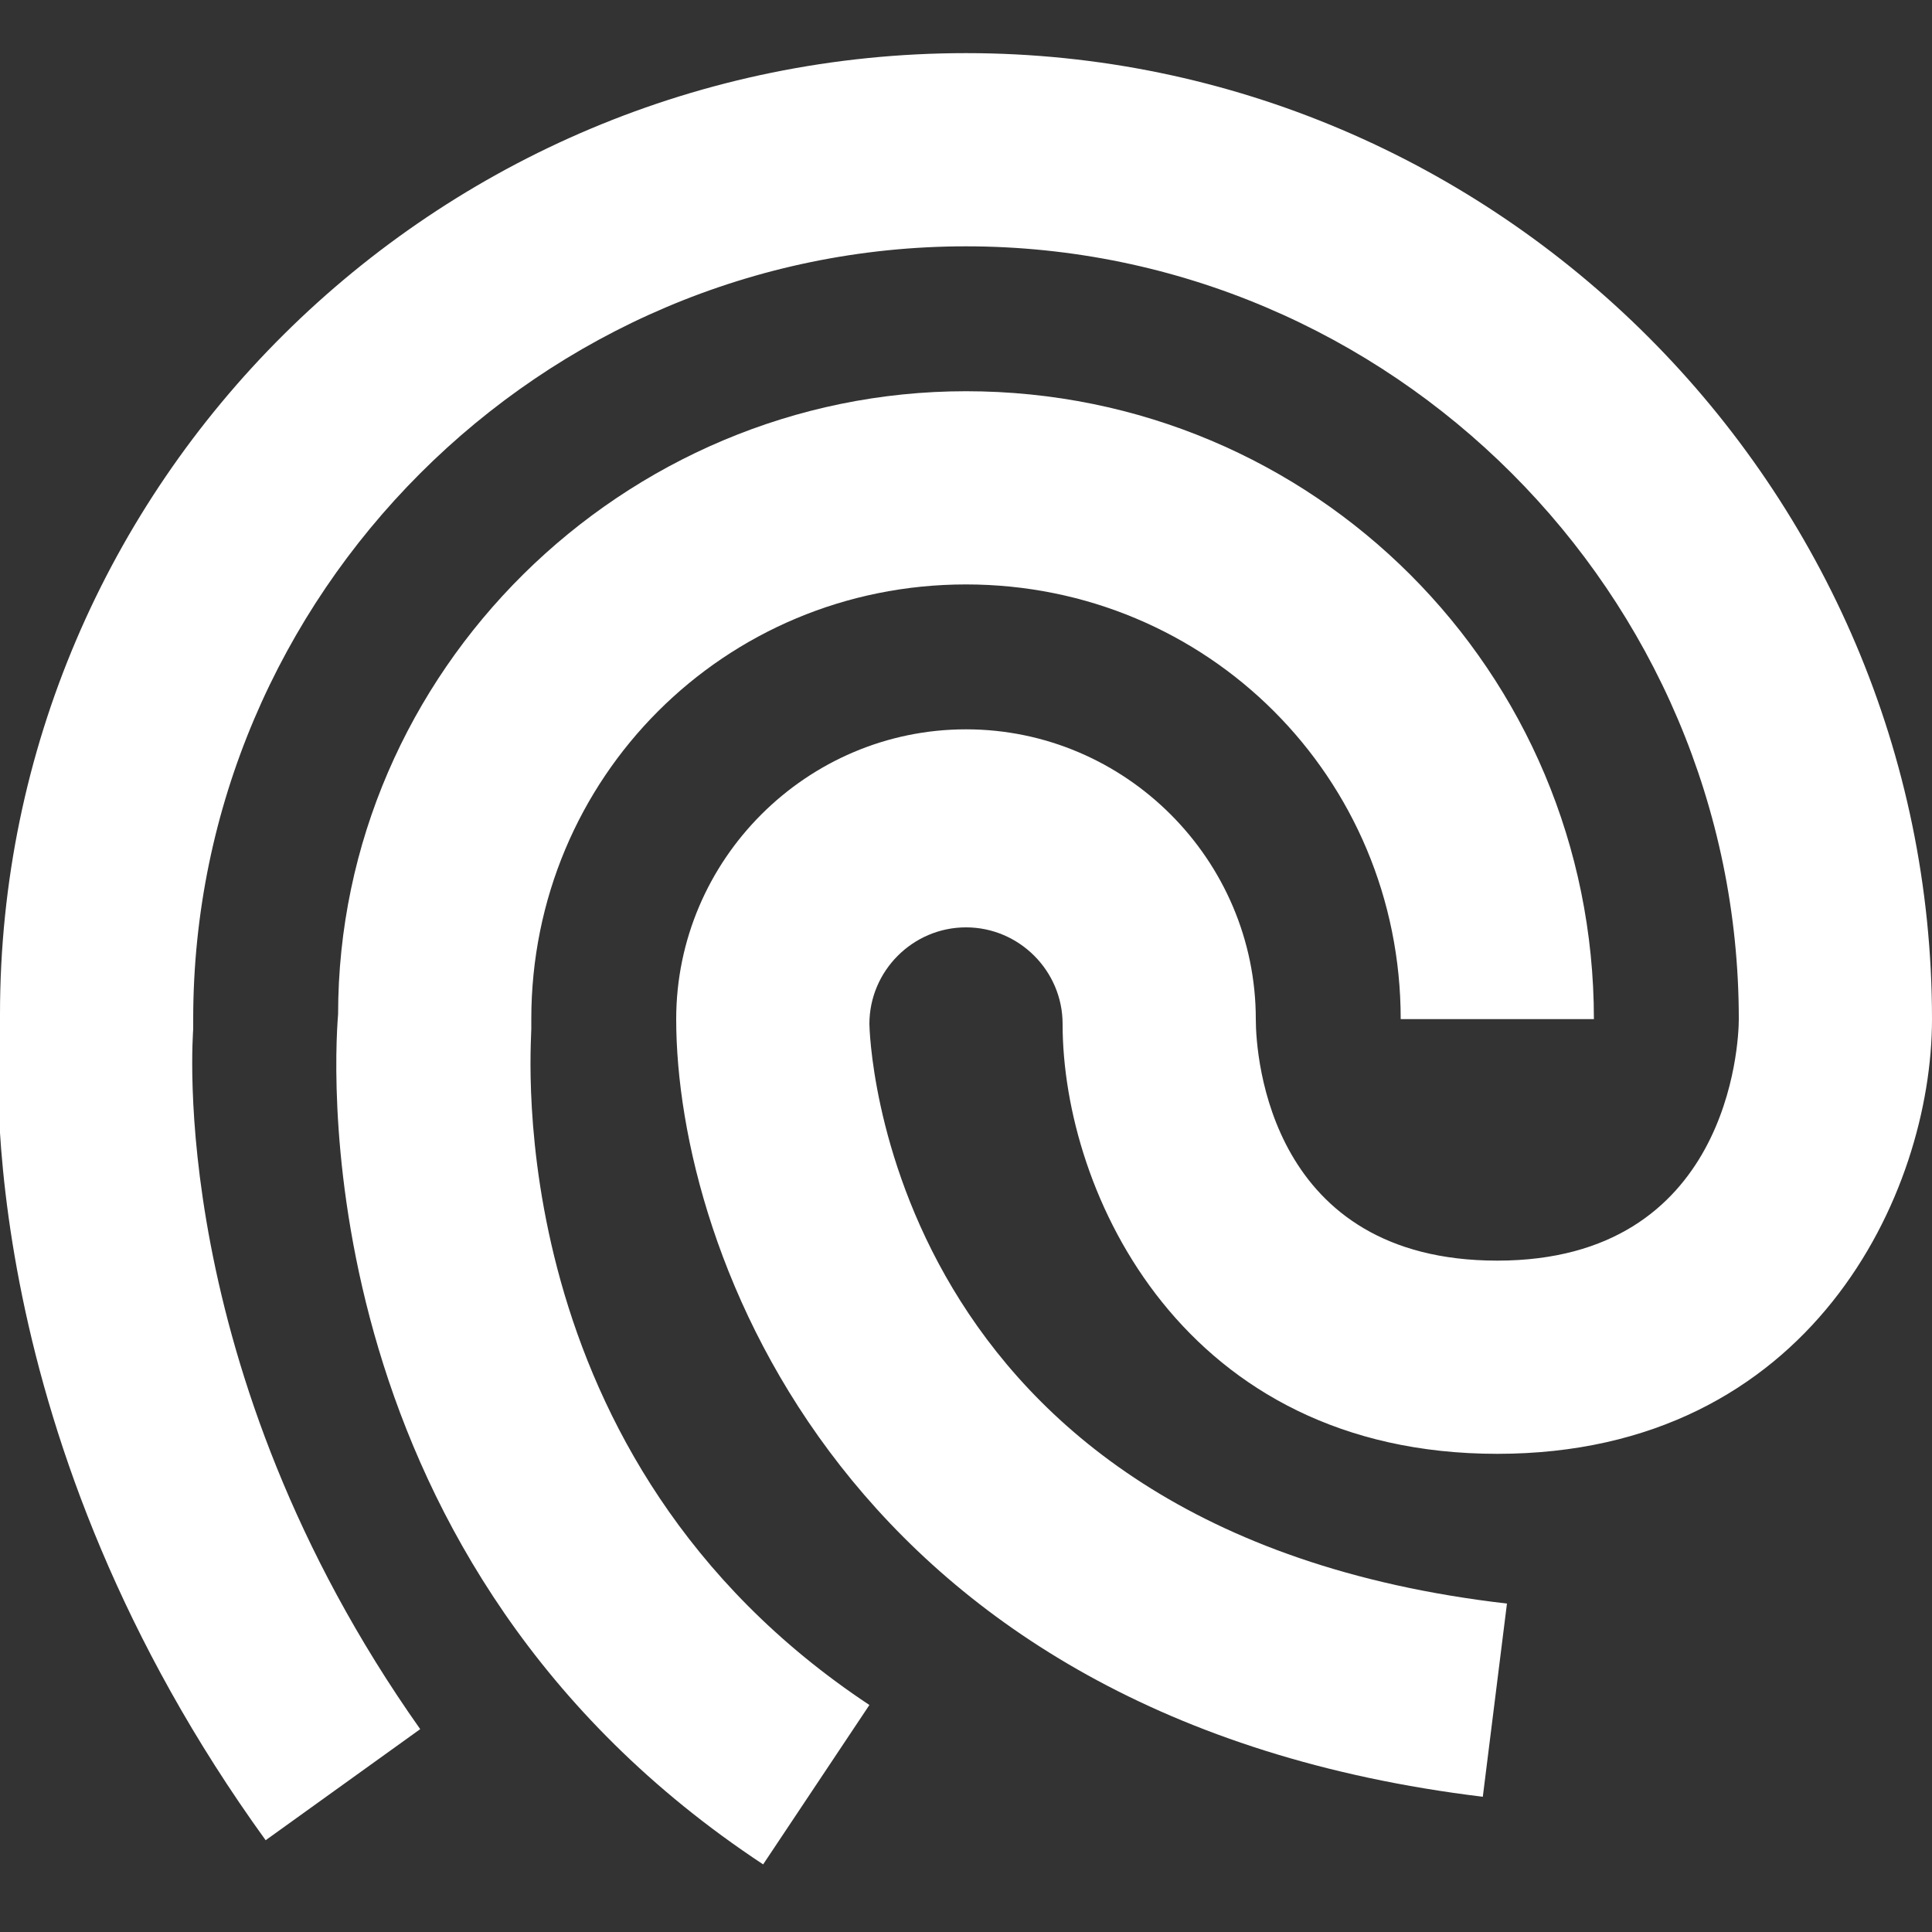
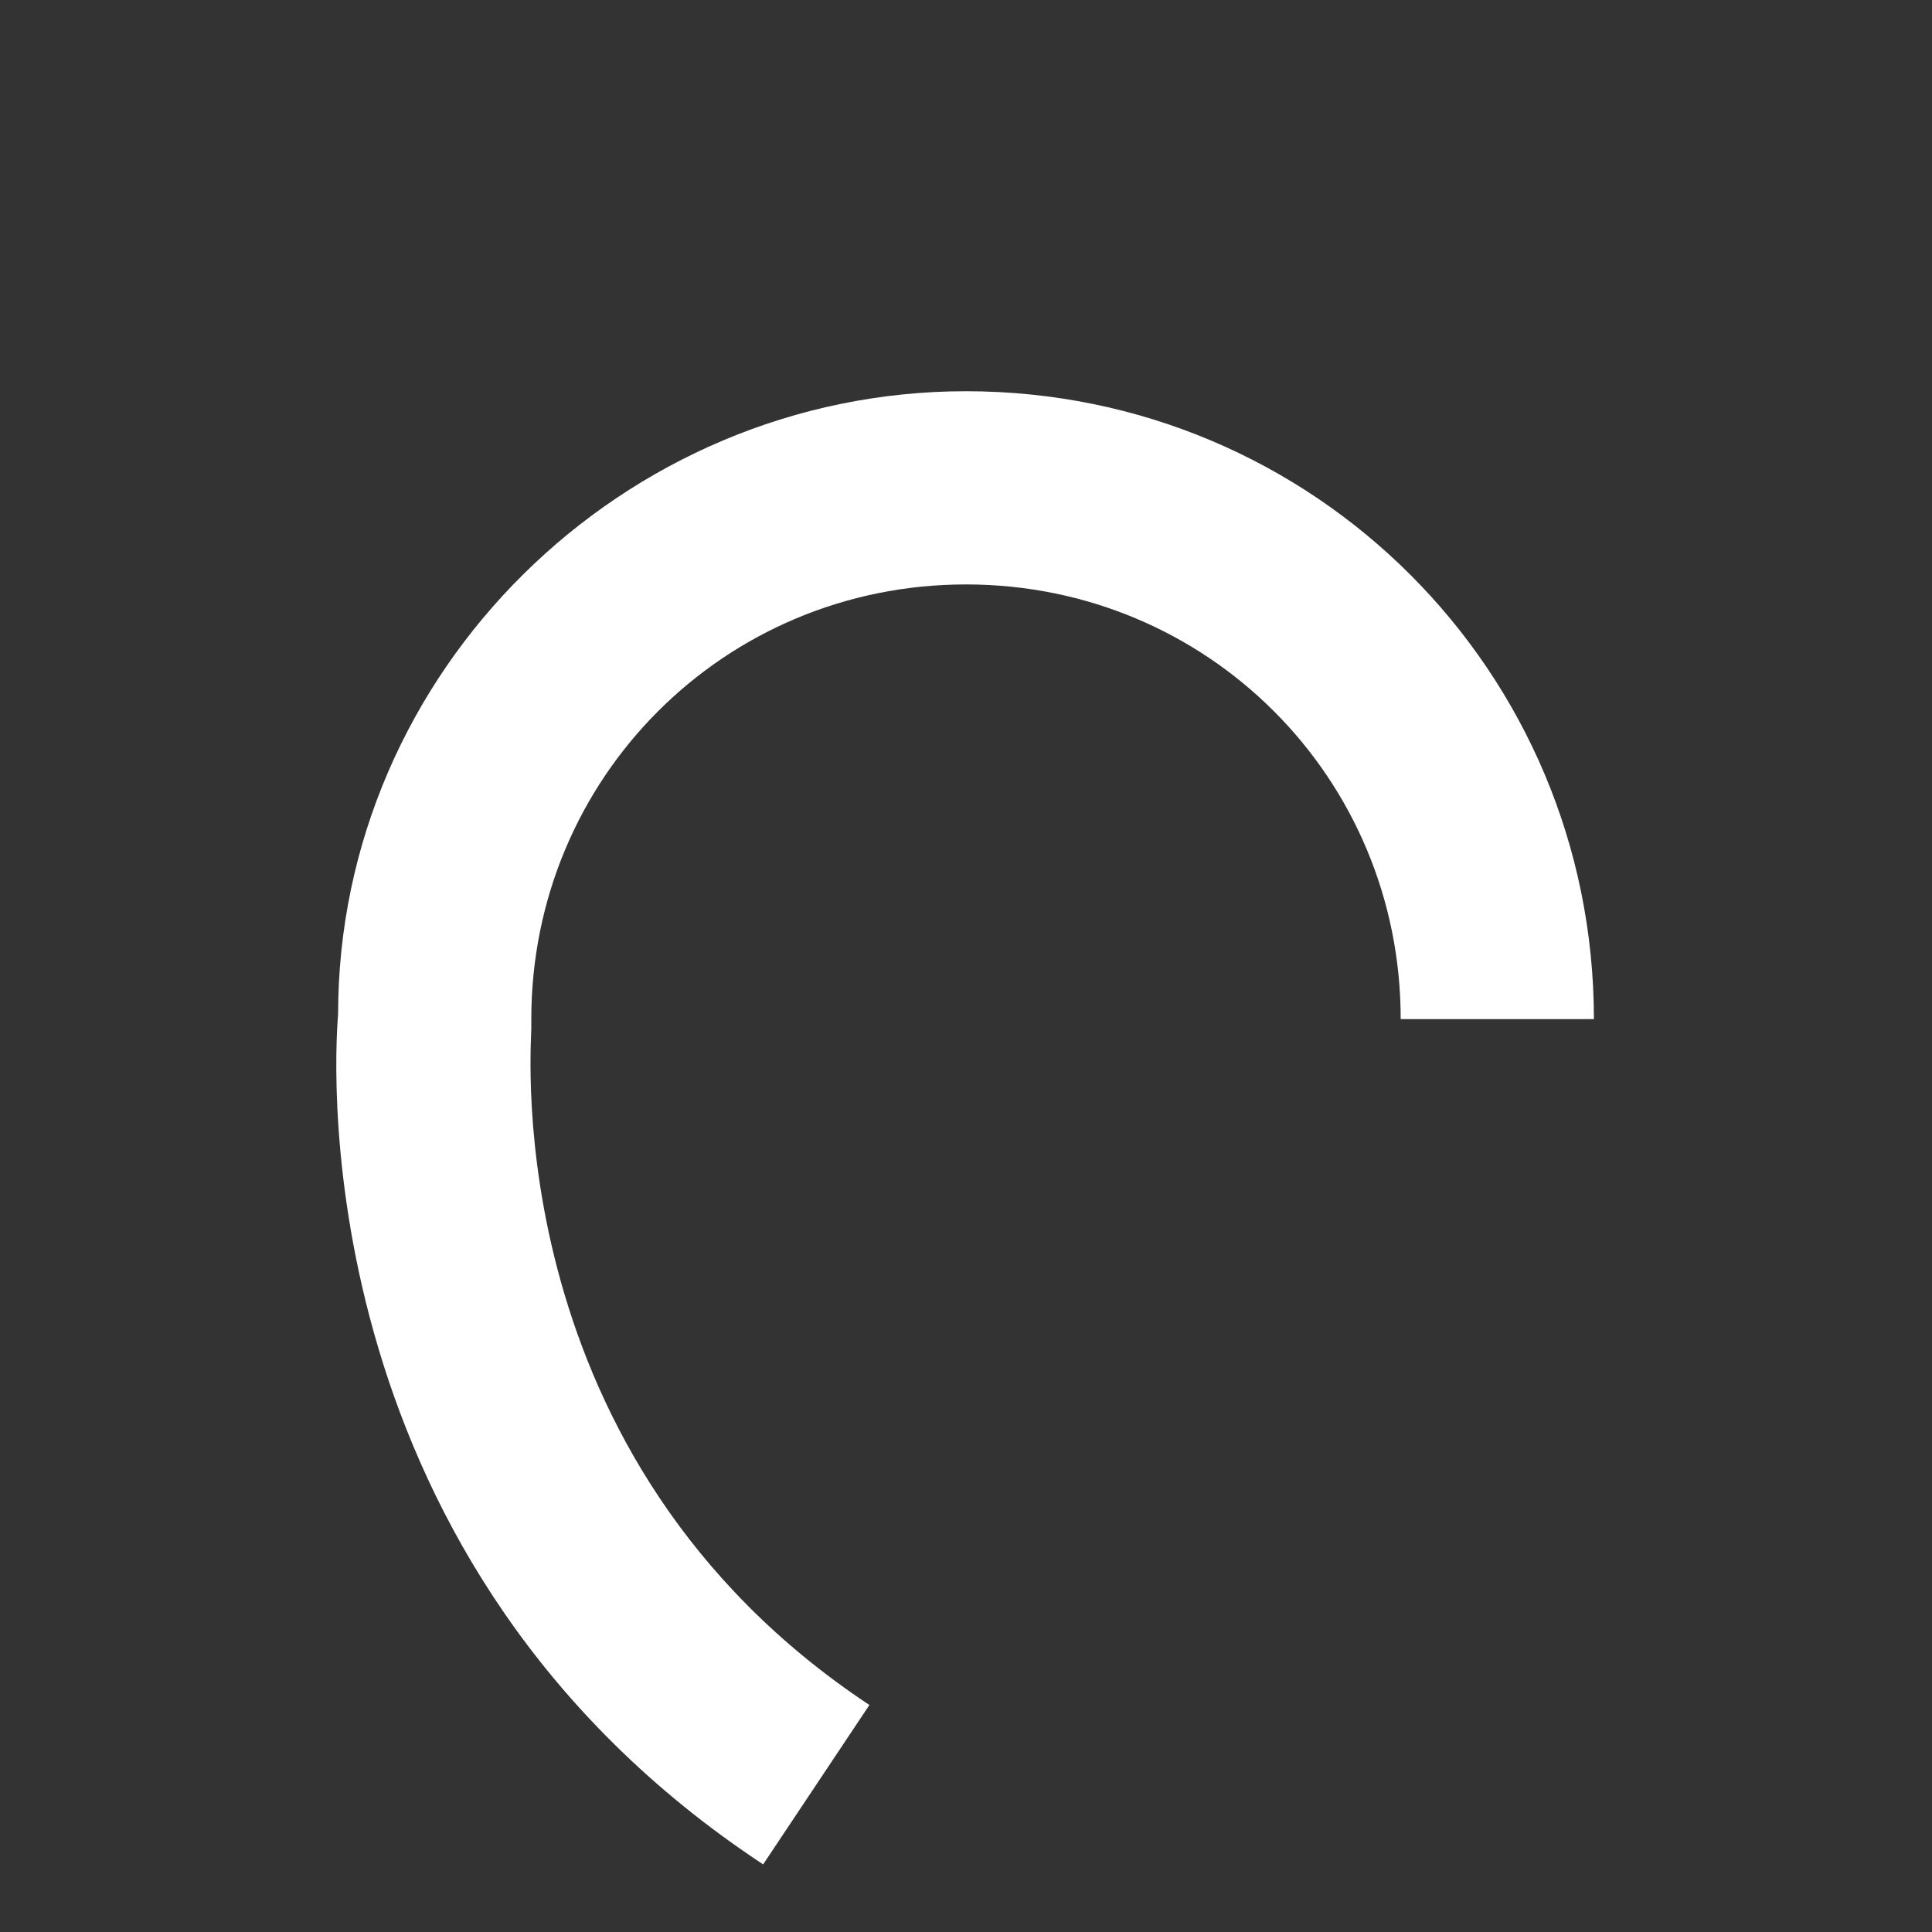
<svg xmlns="http://www.w3.org/2000/svg" version="1.1" id="Ebene_1" x="0px" y="0px" viewBox="0 0 40 40" style="enable-background:new 0 0 40 40;" xml:space="preserve">
  <rect x="0" y="0" width="40" height="40" fill="#333333" stroke="none" />
  <style type="text/css">
	.st0{fill:#FFFFFF;}
</style>
  <g>
    <path class="st0" d="M15.8,38.6C6.4,32.4,6.9,22.2,7,21c0-7.1,5.9-12.9,13-12.9c7.2,0,13,5.8,13,13h-4c0-5-4-9-9-9s-9,4-9,9l0,0.2   c0,0.4-0.7,8.9,7,14L15.8,38.6z" />
-     <path class="st0" d="M5.5,38.1C-0.5,29.8-0.1,22.1,0,21c0-11,9-19.9,20-19.9c11,0,20,9,20,20c0,3.6-2.5,9-9,9s-9-5.4-9-8.9   c0-1.1-0.9-2-2-2s-2,0.9-2,2c0,0.1,0.2,10.5,13.2,12l-0.5,4C17.5,35.6,14,25.9,14,21.1c0-3.3,2.7-6,6-6c3.3,0,6,2.7,6,6   c0,0.8,0.3,5,5,5c4.8,0,5-4.5,5-5c0-8.8-7.2-16-16-16c-8.8,0-16,7.2-16,16l0,0.2c0,0.1-0.6,7,4.7,14.5L5.5,38.1z" />
  </g>
</svg>